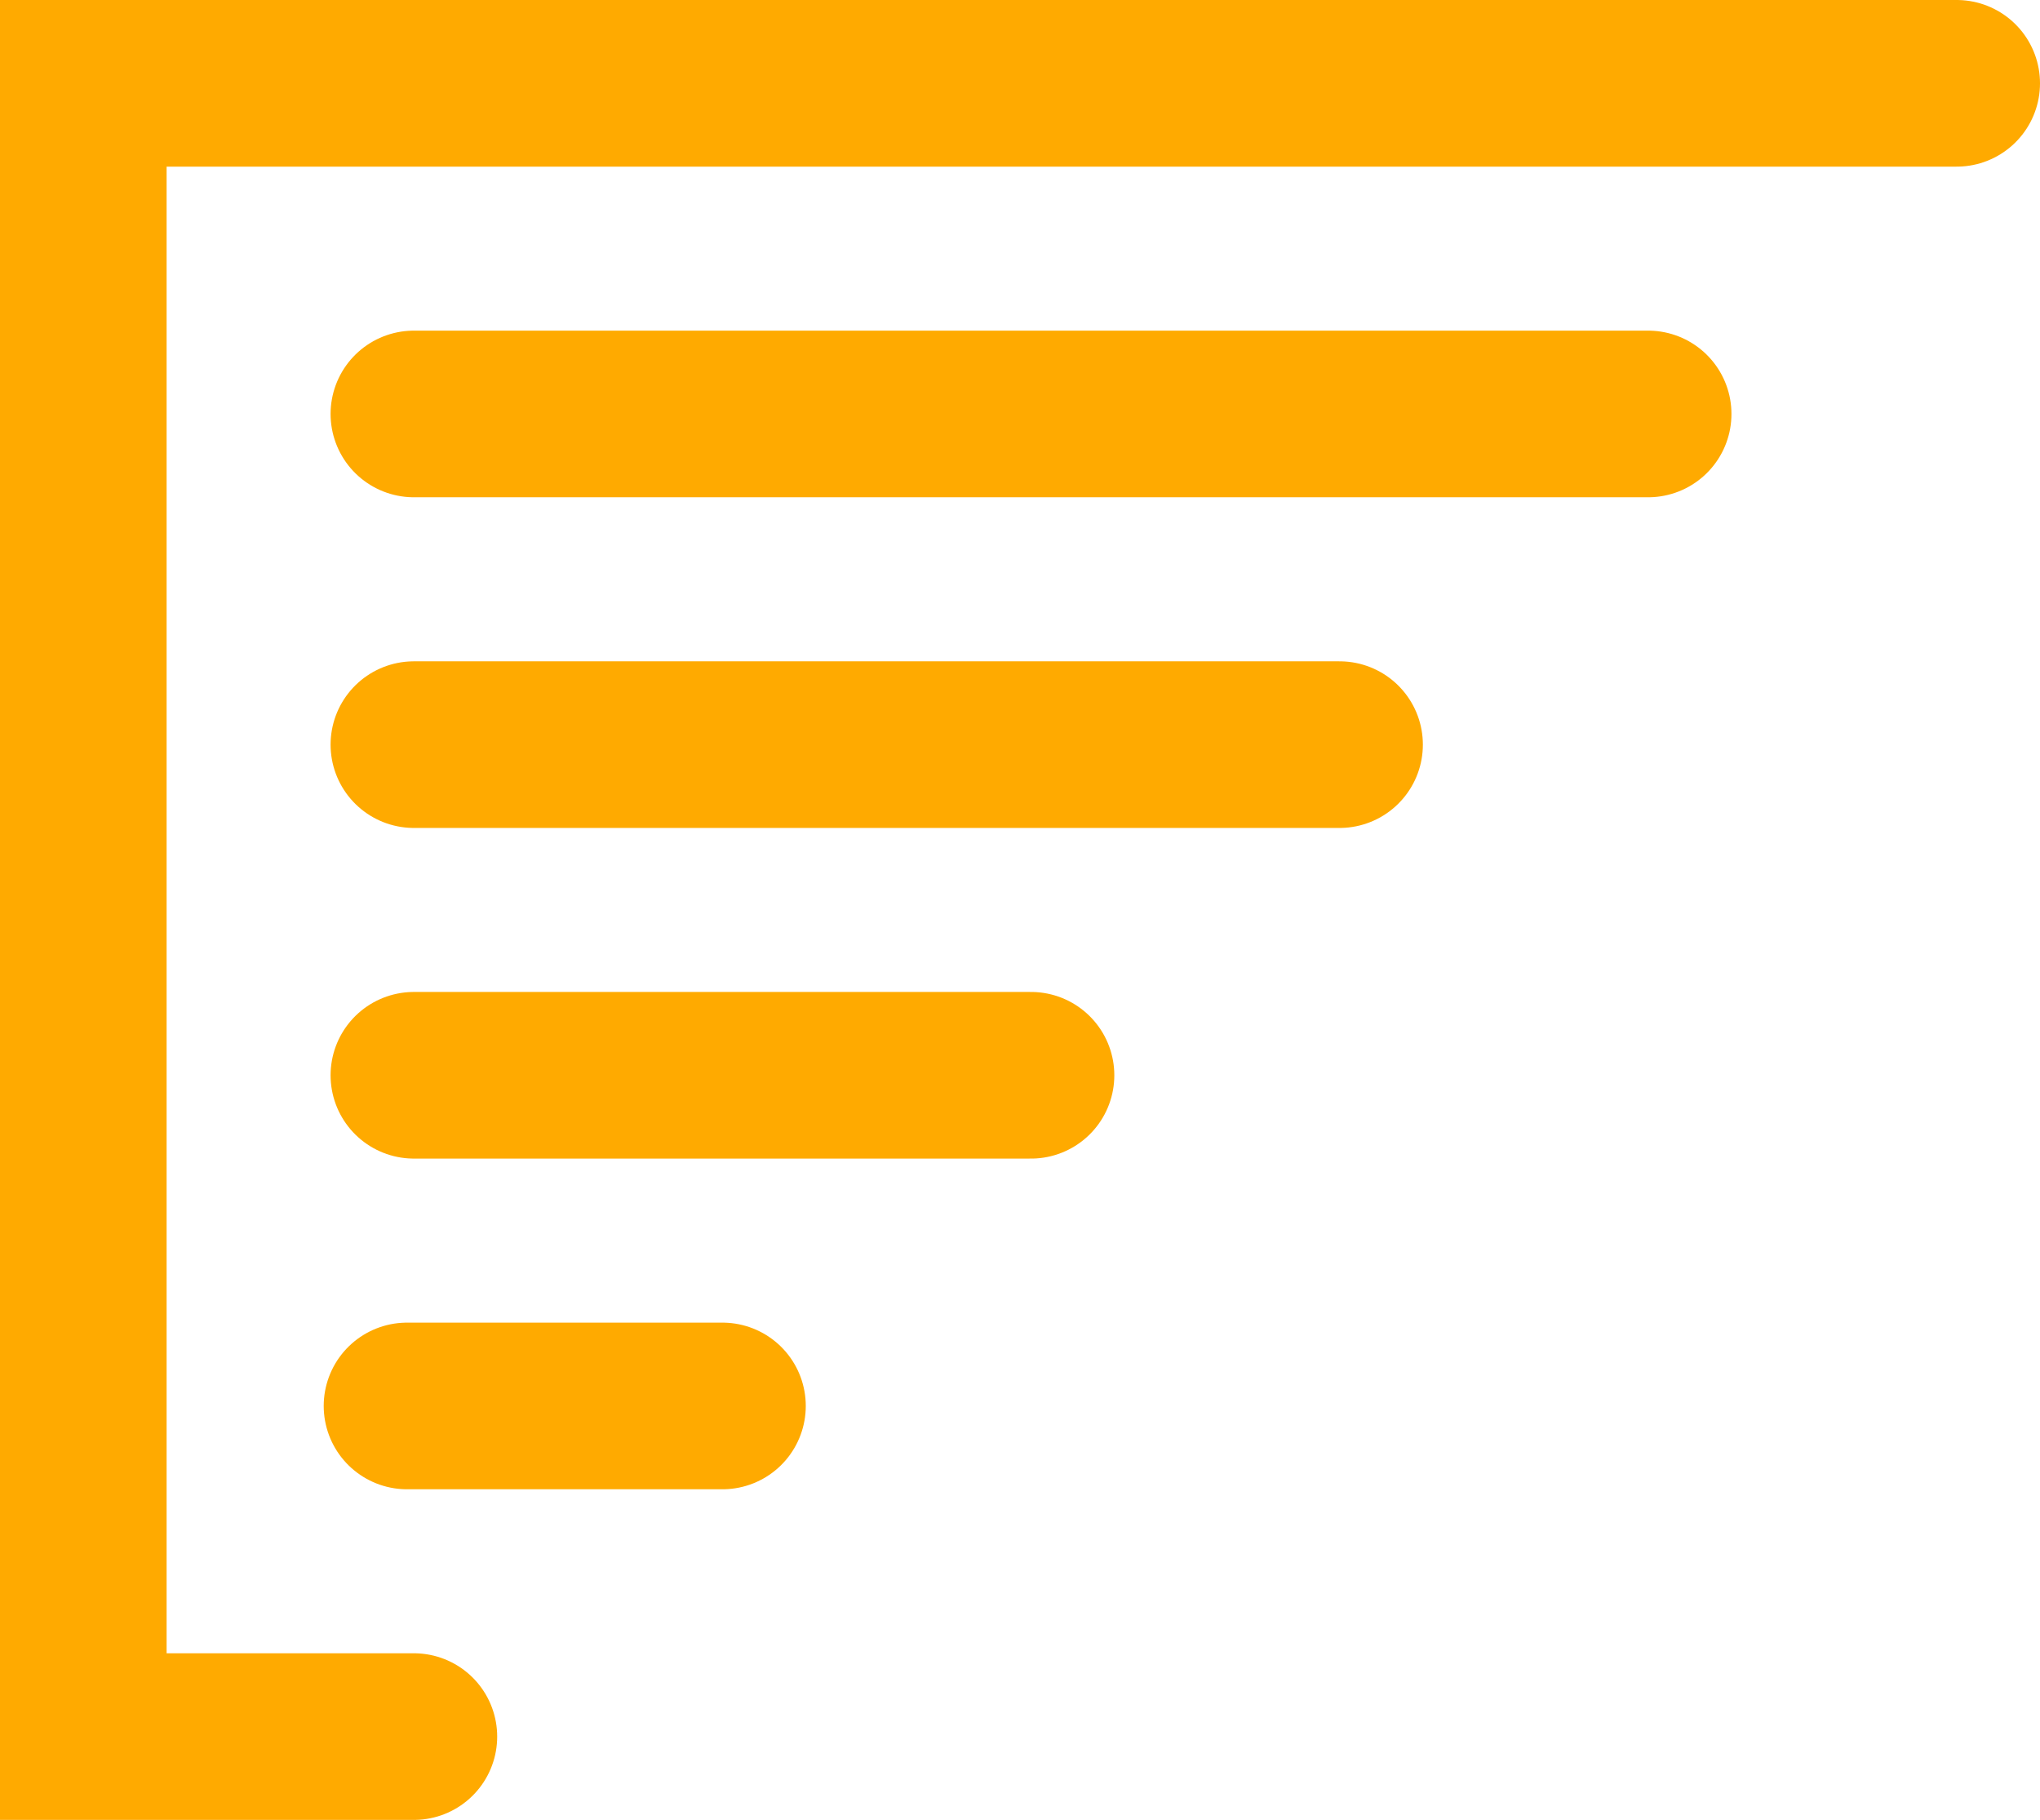
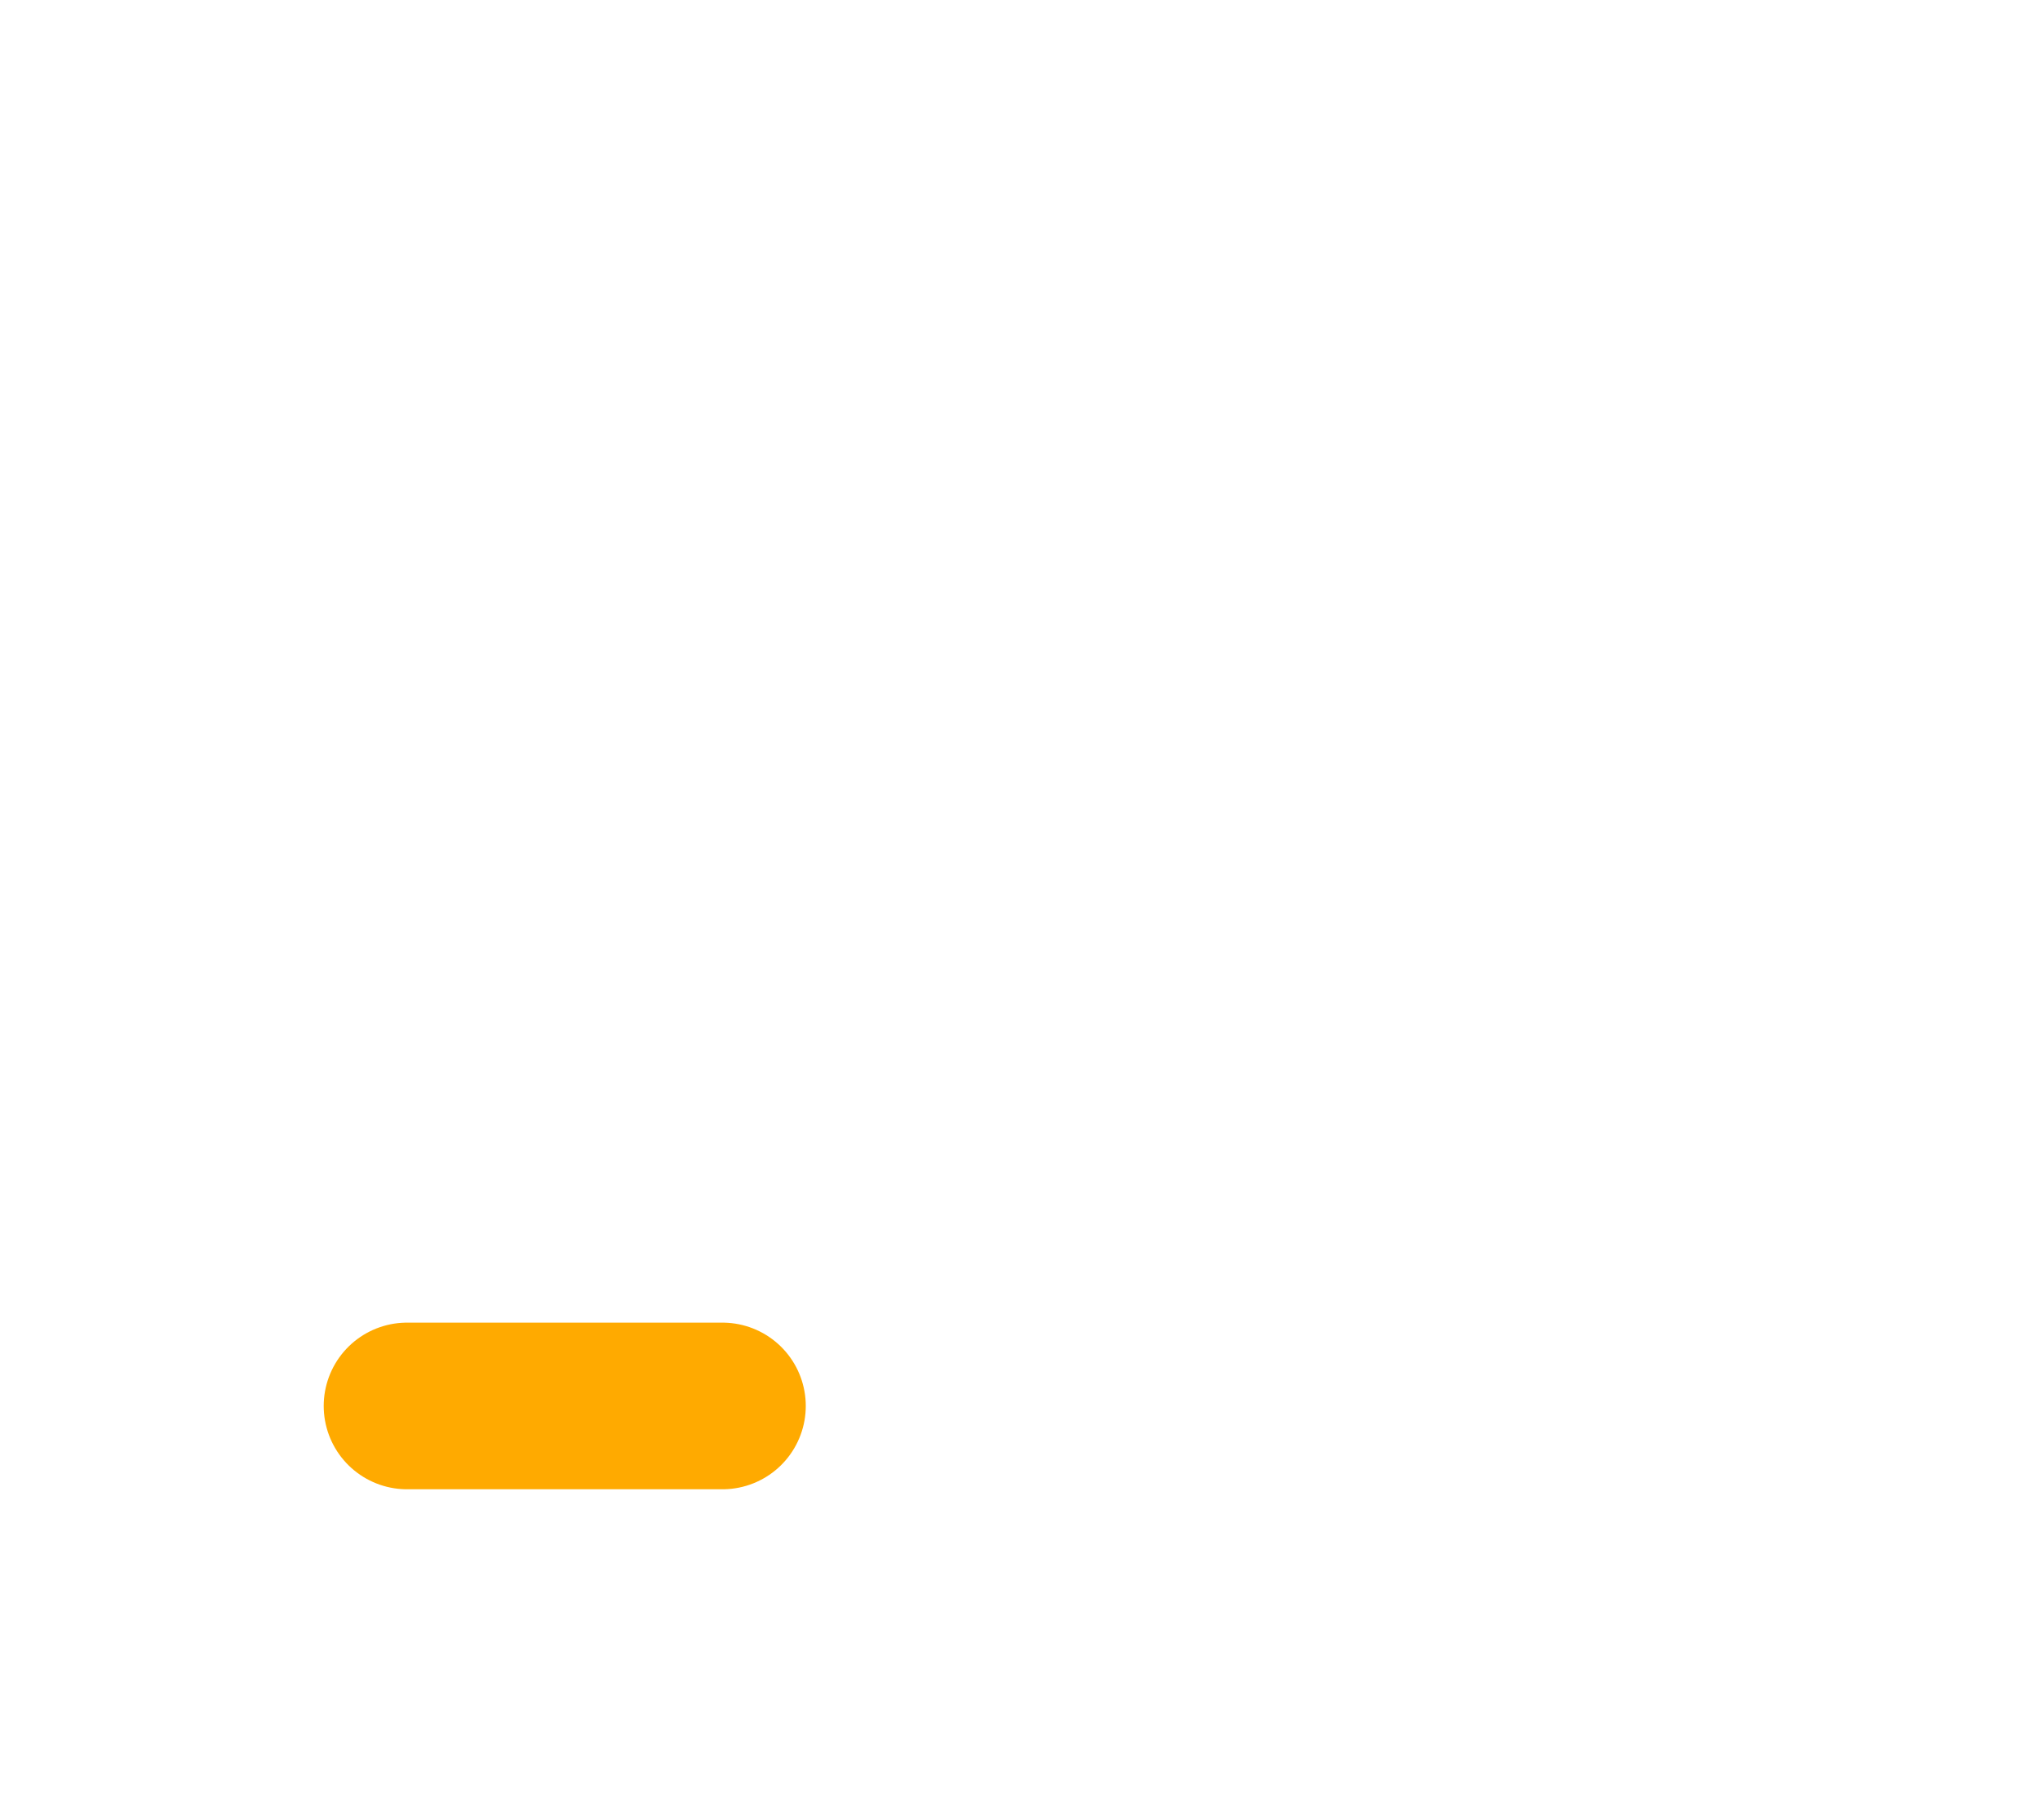
<svg xmlns="http://www.w3.org/2000/svg" xmlns:ns1="http://sodipodi.sourceforge.net/DTD/sodipodi-0.dtd" xmlns:ns2="http://www.inkscape.org/namespaces/inkscape" width="48.979mm" height="43.688mm" viewBox="0 0 48.979 43.688" version="1.1" id="svg5">
  <ns1:namedview id="namedview7" pagecolor="#ffffff" bordercolor="#000000" borderopacity="0.25" ns2:showpageshadow="2" ns2:pageopacity="0.0" ns2:pagecheckerboard="0" ns2:deskcolor="#d1d1d1" ns2:document-units="mm" showgrid="true">
    <ns2:grid type="xygrid" id="grid132" />
  </ns1:namedview>
  <defs id="defs2" />
  <g ns2:label="Layer 1" ns2:groupmode="layer" id="layer1" transform="translate(-45.625,-82.667)">
-     <path style="fill:none;stroke:#ffaa00;stroke-width:4;stroke-linecap:round;stroke-linejoin:miter" d="M 92.604,84.667 H 47.625 V 124.354 H 55.562" id="path238" ns1:nodetypes="cccc" />
-     <path style="fill:none;stroke:#ffaa00;stroke-width:4;stroke-linecap:round;stroke-linejoin:round" d="M 55.562,92.604 H 85.196" id="path240" ns1:nodetypes="cc" />
-     <path style="fill:none;stroke:#ffaa00;stroke-width:4;stroke-linecap:round;stroke-linejoin:round" d="M 55.562,100.542 H 77.787" id="path240-3" ns1:nodetypes="cc" />
-     <path style="fill:none;stroke:#ffaa00;stroke-width:4;stroke-linecap:round;stroke-linejoin:round" d="M 55.562,108.479 H 70.379" id="path240-3-6" ns1:nodetypes="cc" />
    <path style="fill:none;stroke:#ffaa00;stroke-width:4;stroke-linecap:round;stroke-linejoin:round" d="m 55.397,116.417 h 7.574" id="path240-3-6-7" ns1:nodetypes="cc" />
  </g>
</svg>